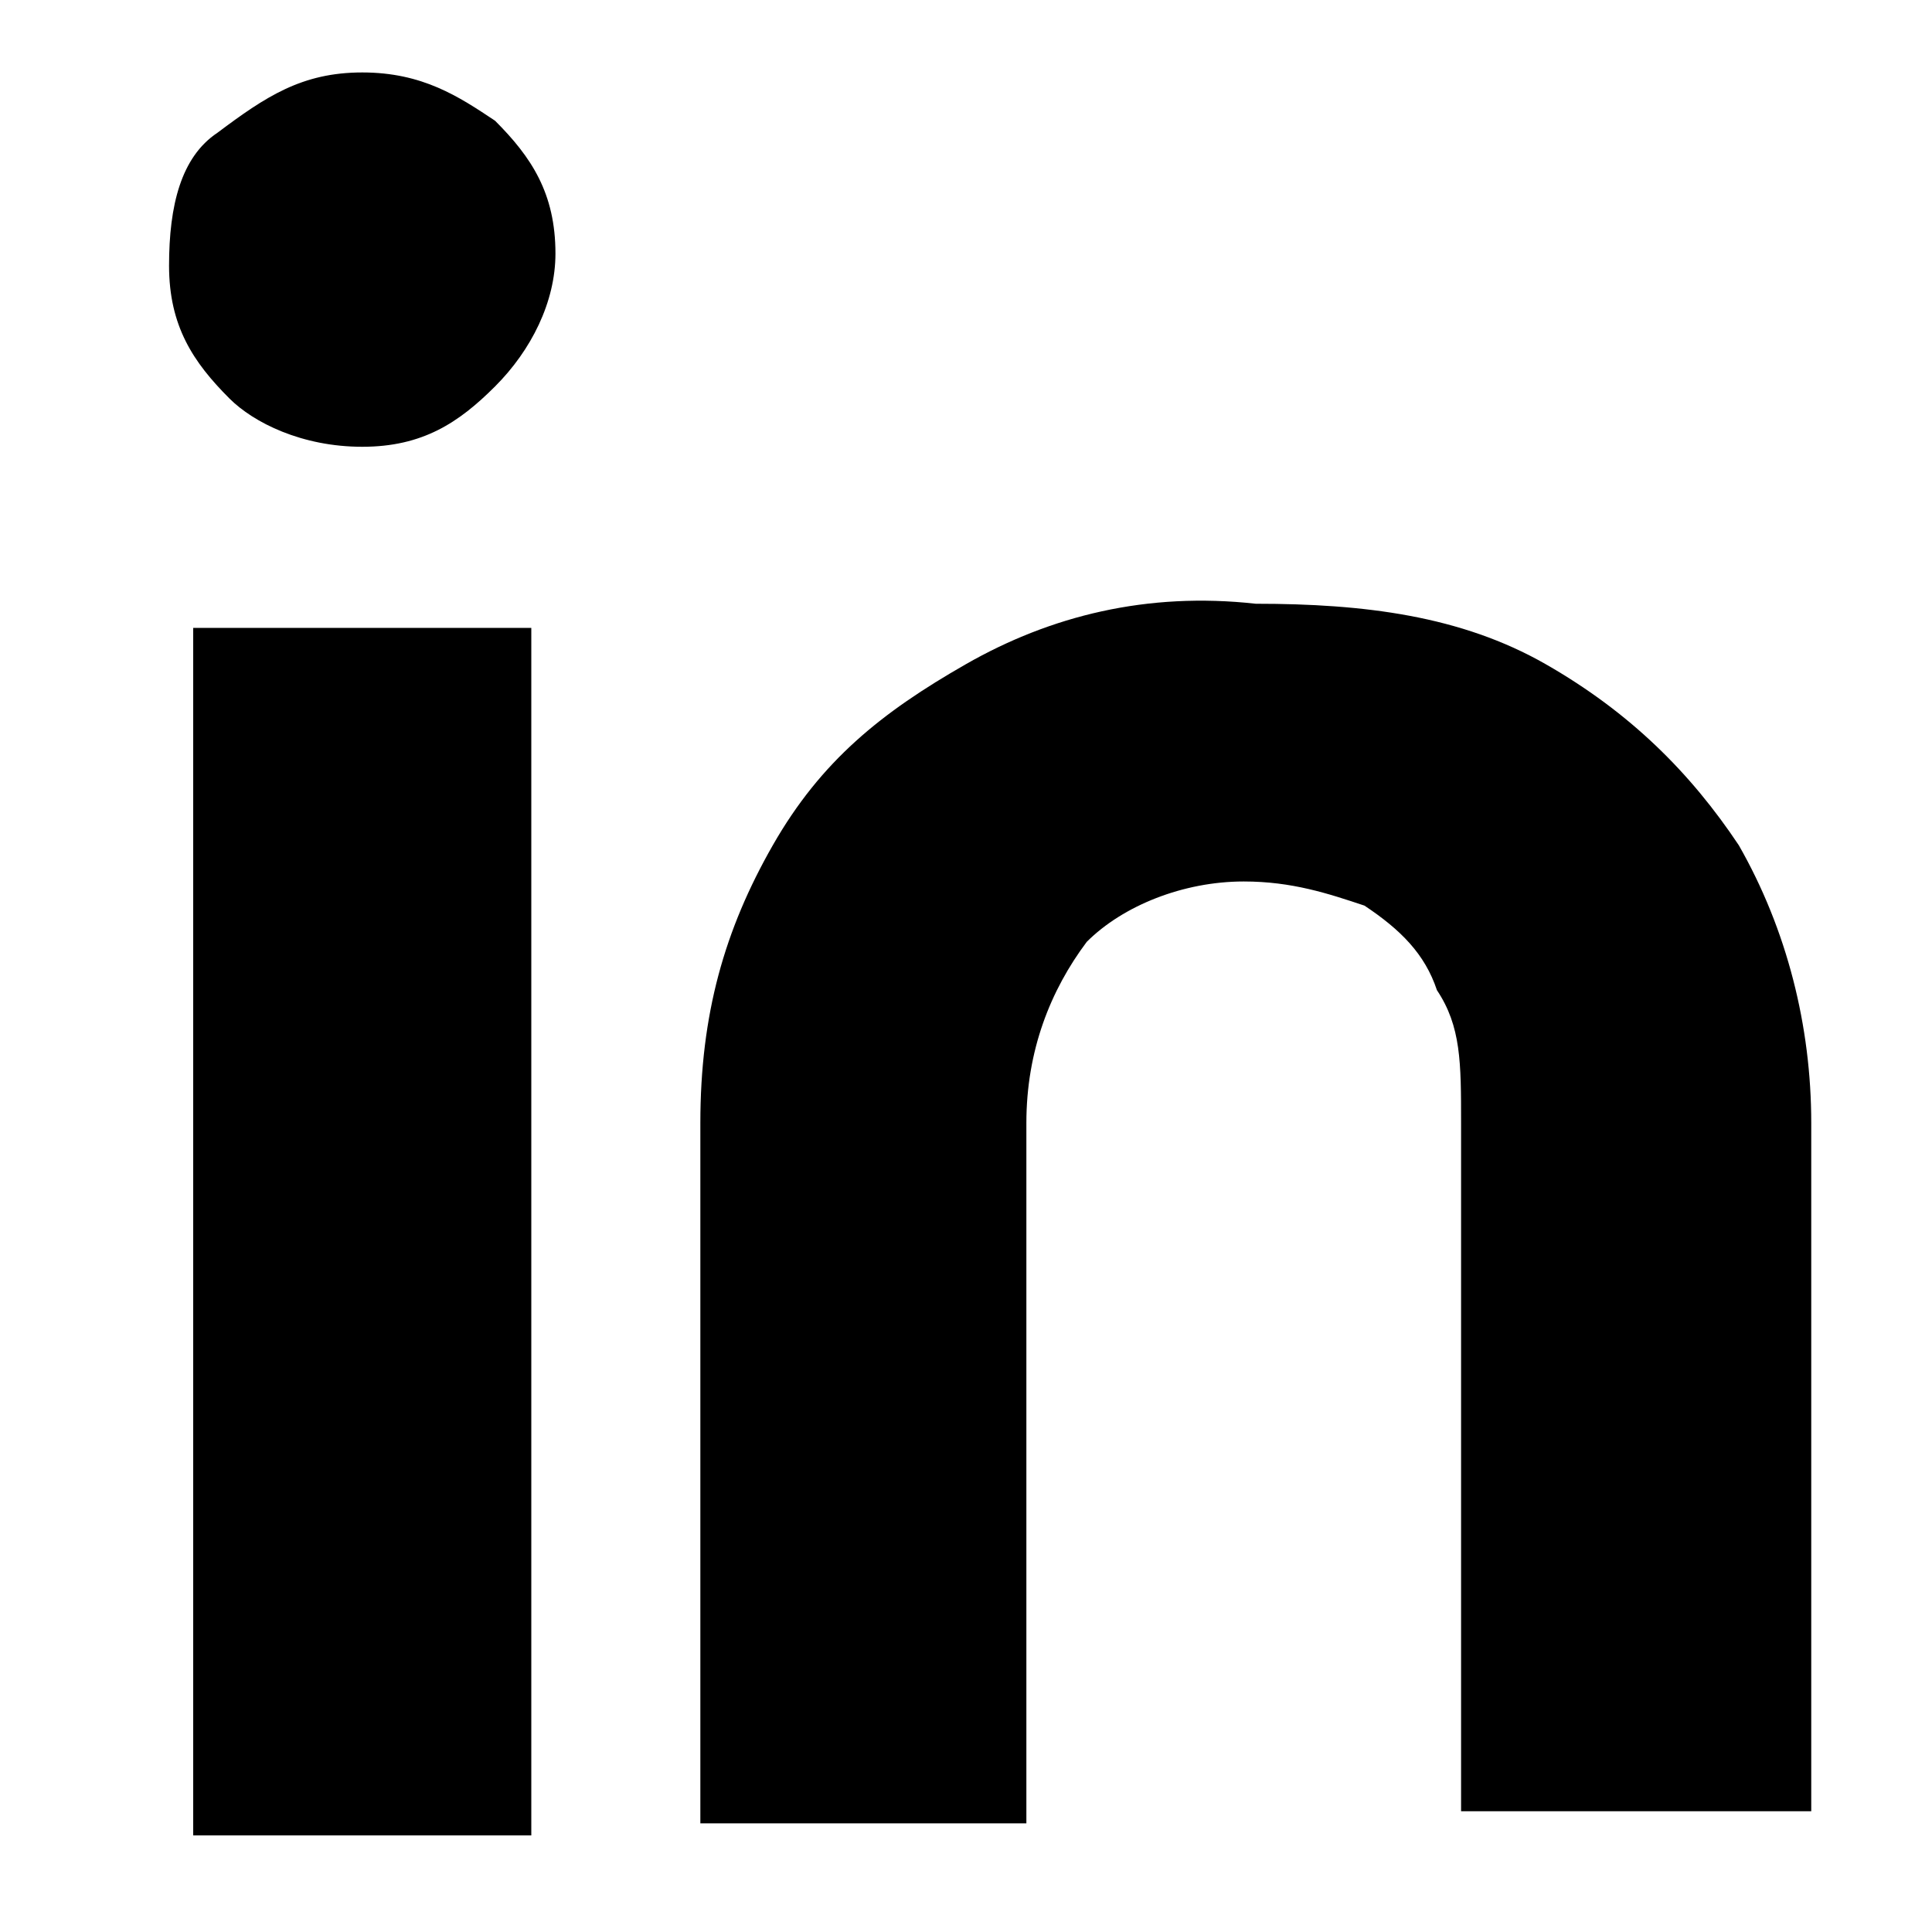
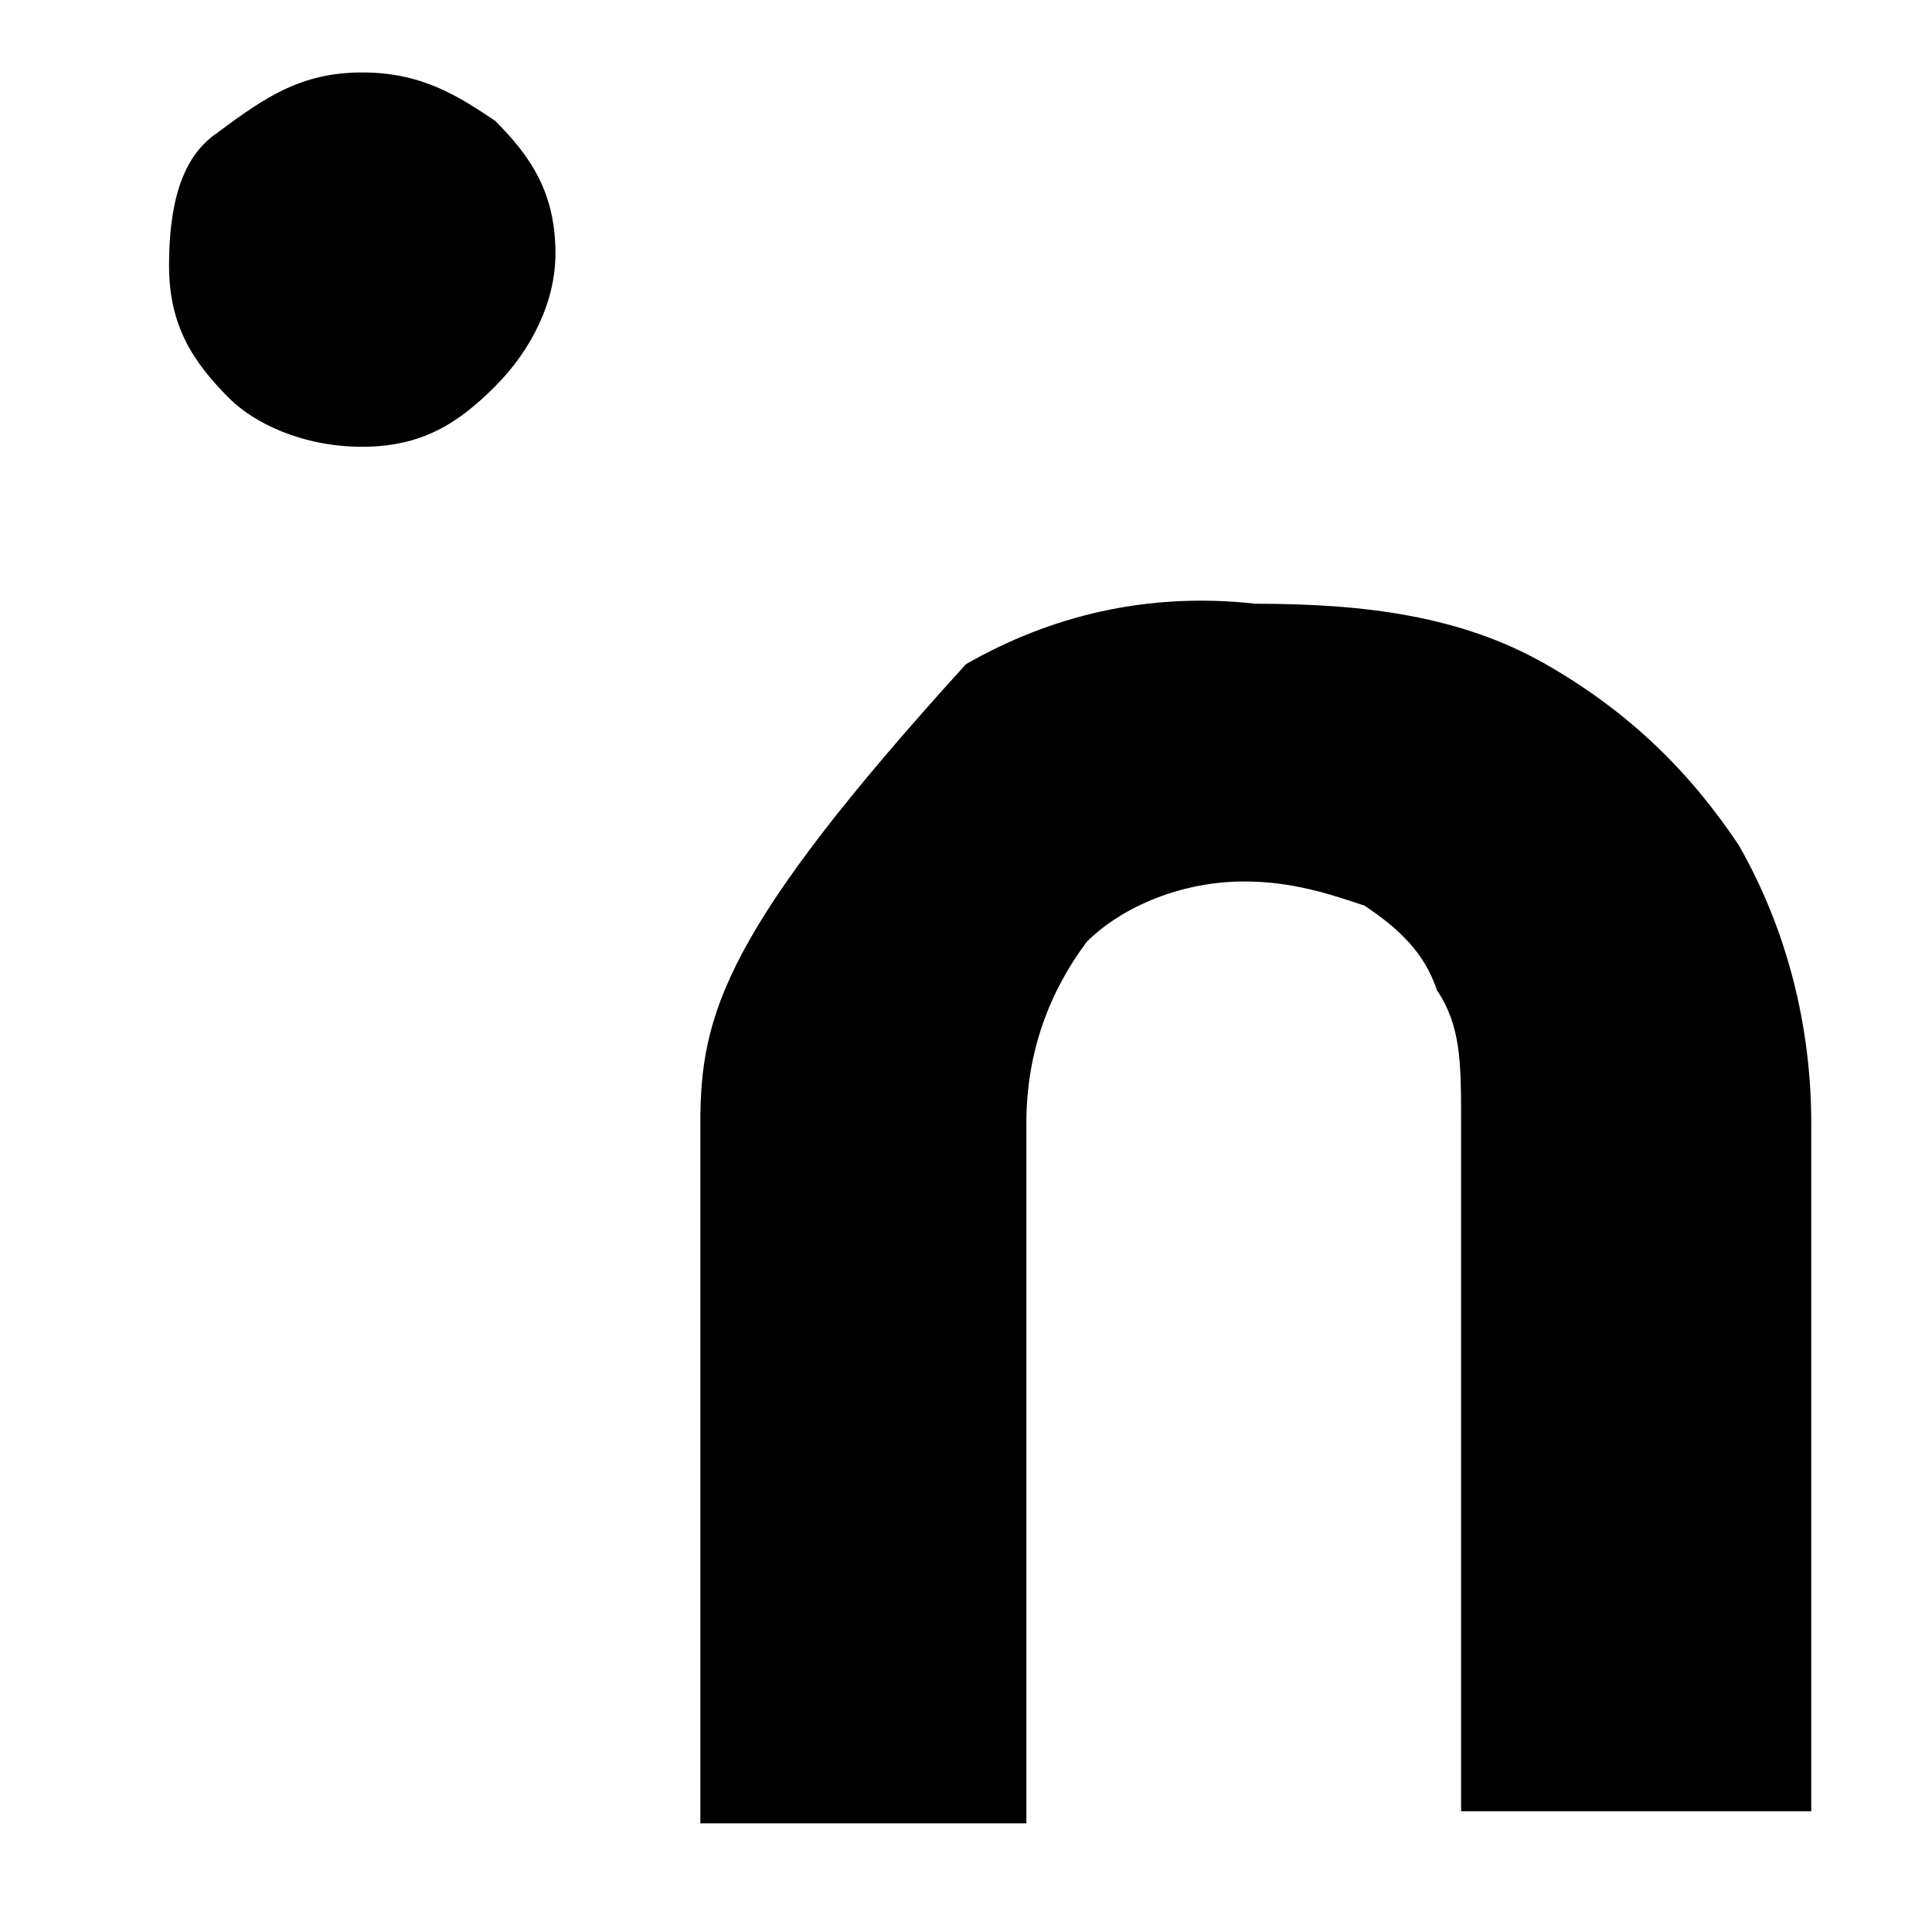
<svg xmlns="http://www.w3.org/2000/svg" version="1.1" x="0px" y="0px" width="16px" height="16px" viewBox="0 0 16 16" style="enable-background:new 0 0 16 16;" xml:space="preserve">
  <g id="Layer_1">
</g>
  <g id="Isolation_Mode">
    <path d="M3,0.6c-0.5,0-0.8,0.2-1.2,0.5C1.5,1.3,1.4,1.7,1.4,2.2s0.2,0.8,0.5,1.1C2.1,3.5,2.5,3.7,3,3.7s0.8-0.2,1.1-0.5   c0.3-0.3,0.5-0.7,0.5-1.1c0-0.5-0.2-0.8-0.5-1.1C3.8,0.8,3.5,0.6,3,0.6z" />
-     <rect x="1.6" y="5.2" width="2.8" height="10" />
-     <path d="M12.8,5.5c-0.7-0.4-1.5-0.5-2.4-0.5C9.5,4.9,8.7,5.1,8,5.5S6.8,6.3,6.4,7C6,7.7,5.8,8.4,5.8,9.3v5.8h2.7V9.3   c0-0.6,0.2-1.1,0.5-1.5c0.3-0.3,0.8-0.5,1.3-0.5c0.4,0,0.7,0.1,1,0.2c0.3,0.2,0.5,0.4,0.6,0.7c0.2,0.3,0.2,0.6,0.2,1.1V15H15V9.3   c0-0.8-0.2-1.6-0.6-2.3C14,6.4,13.5,5.9,12.8,5.5z" />
+     <path d="M12.8,5.5c-0.7-0.4-1.5-0.5-2.4-0.5C9.5,4.9,8.7,5.1,8,5.5C6,7.7,5.8,8.4,5.8,9.3v5.8h2.7V9.3   c0-0.6,0.2-1.1,0.5-1.5c0.3-0.3,0.8-0.5,1.3-0.5c0.4,0,0.7,0.1,1,0.2c0.3,0.2,0.5,0.4,0.6,0.7c0.2,0.3,0.2,0.6,0.2,1.1V15H15V9.3   c0-0.8-0.2-1.6-0.6-2.3C14,6.4,13.5,5.9,12.8,5.5z" />
  </g>
</svg>